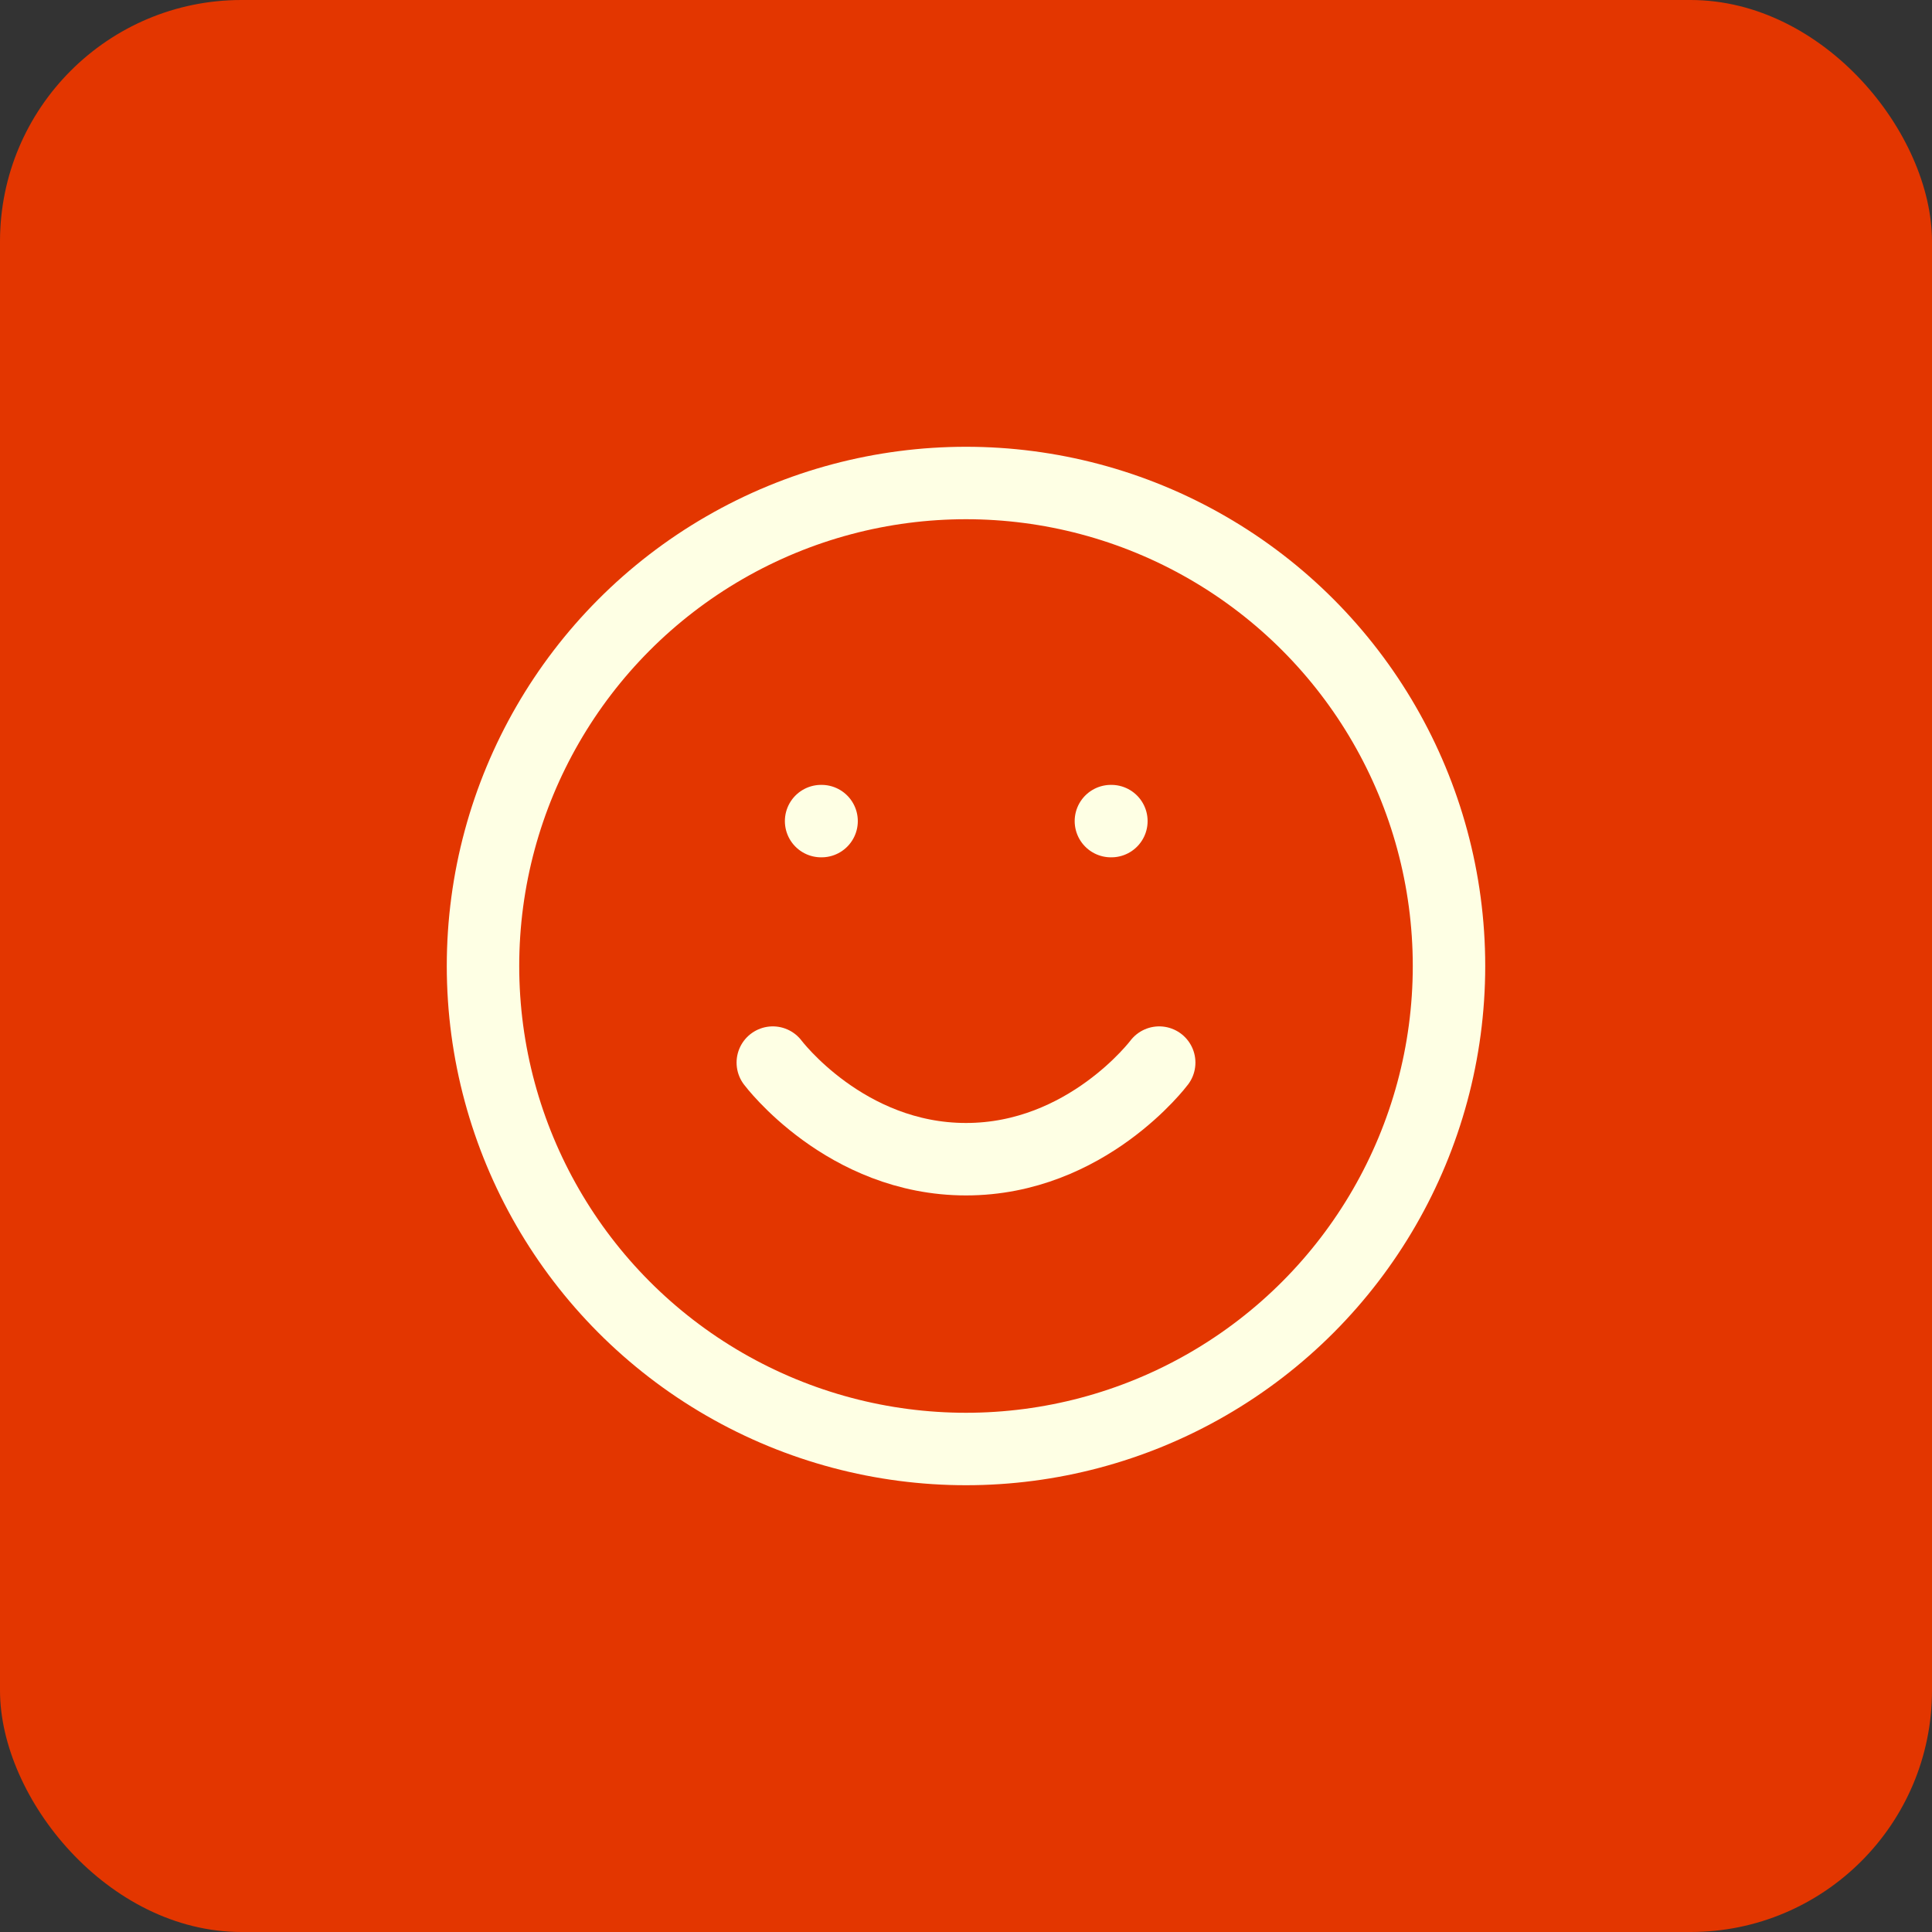
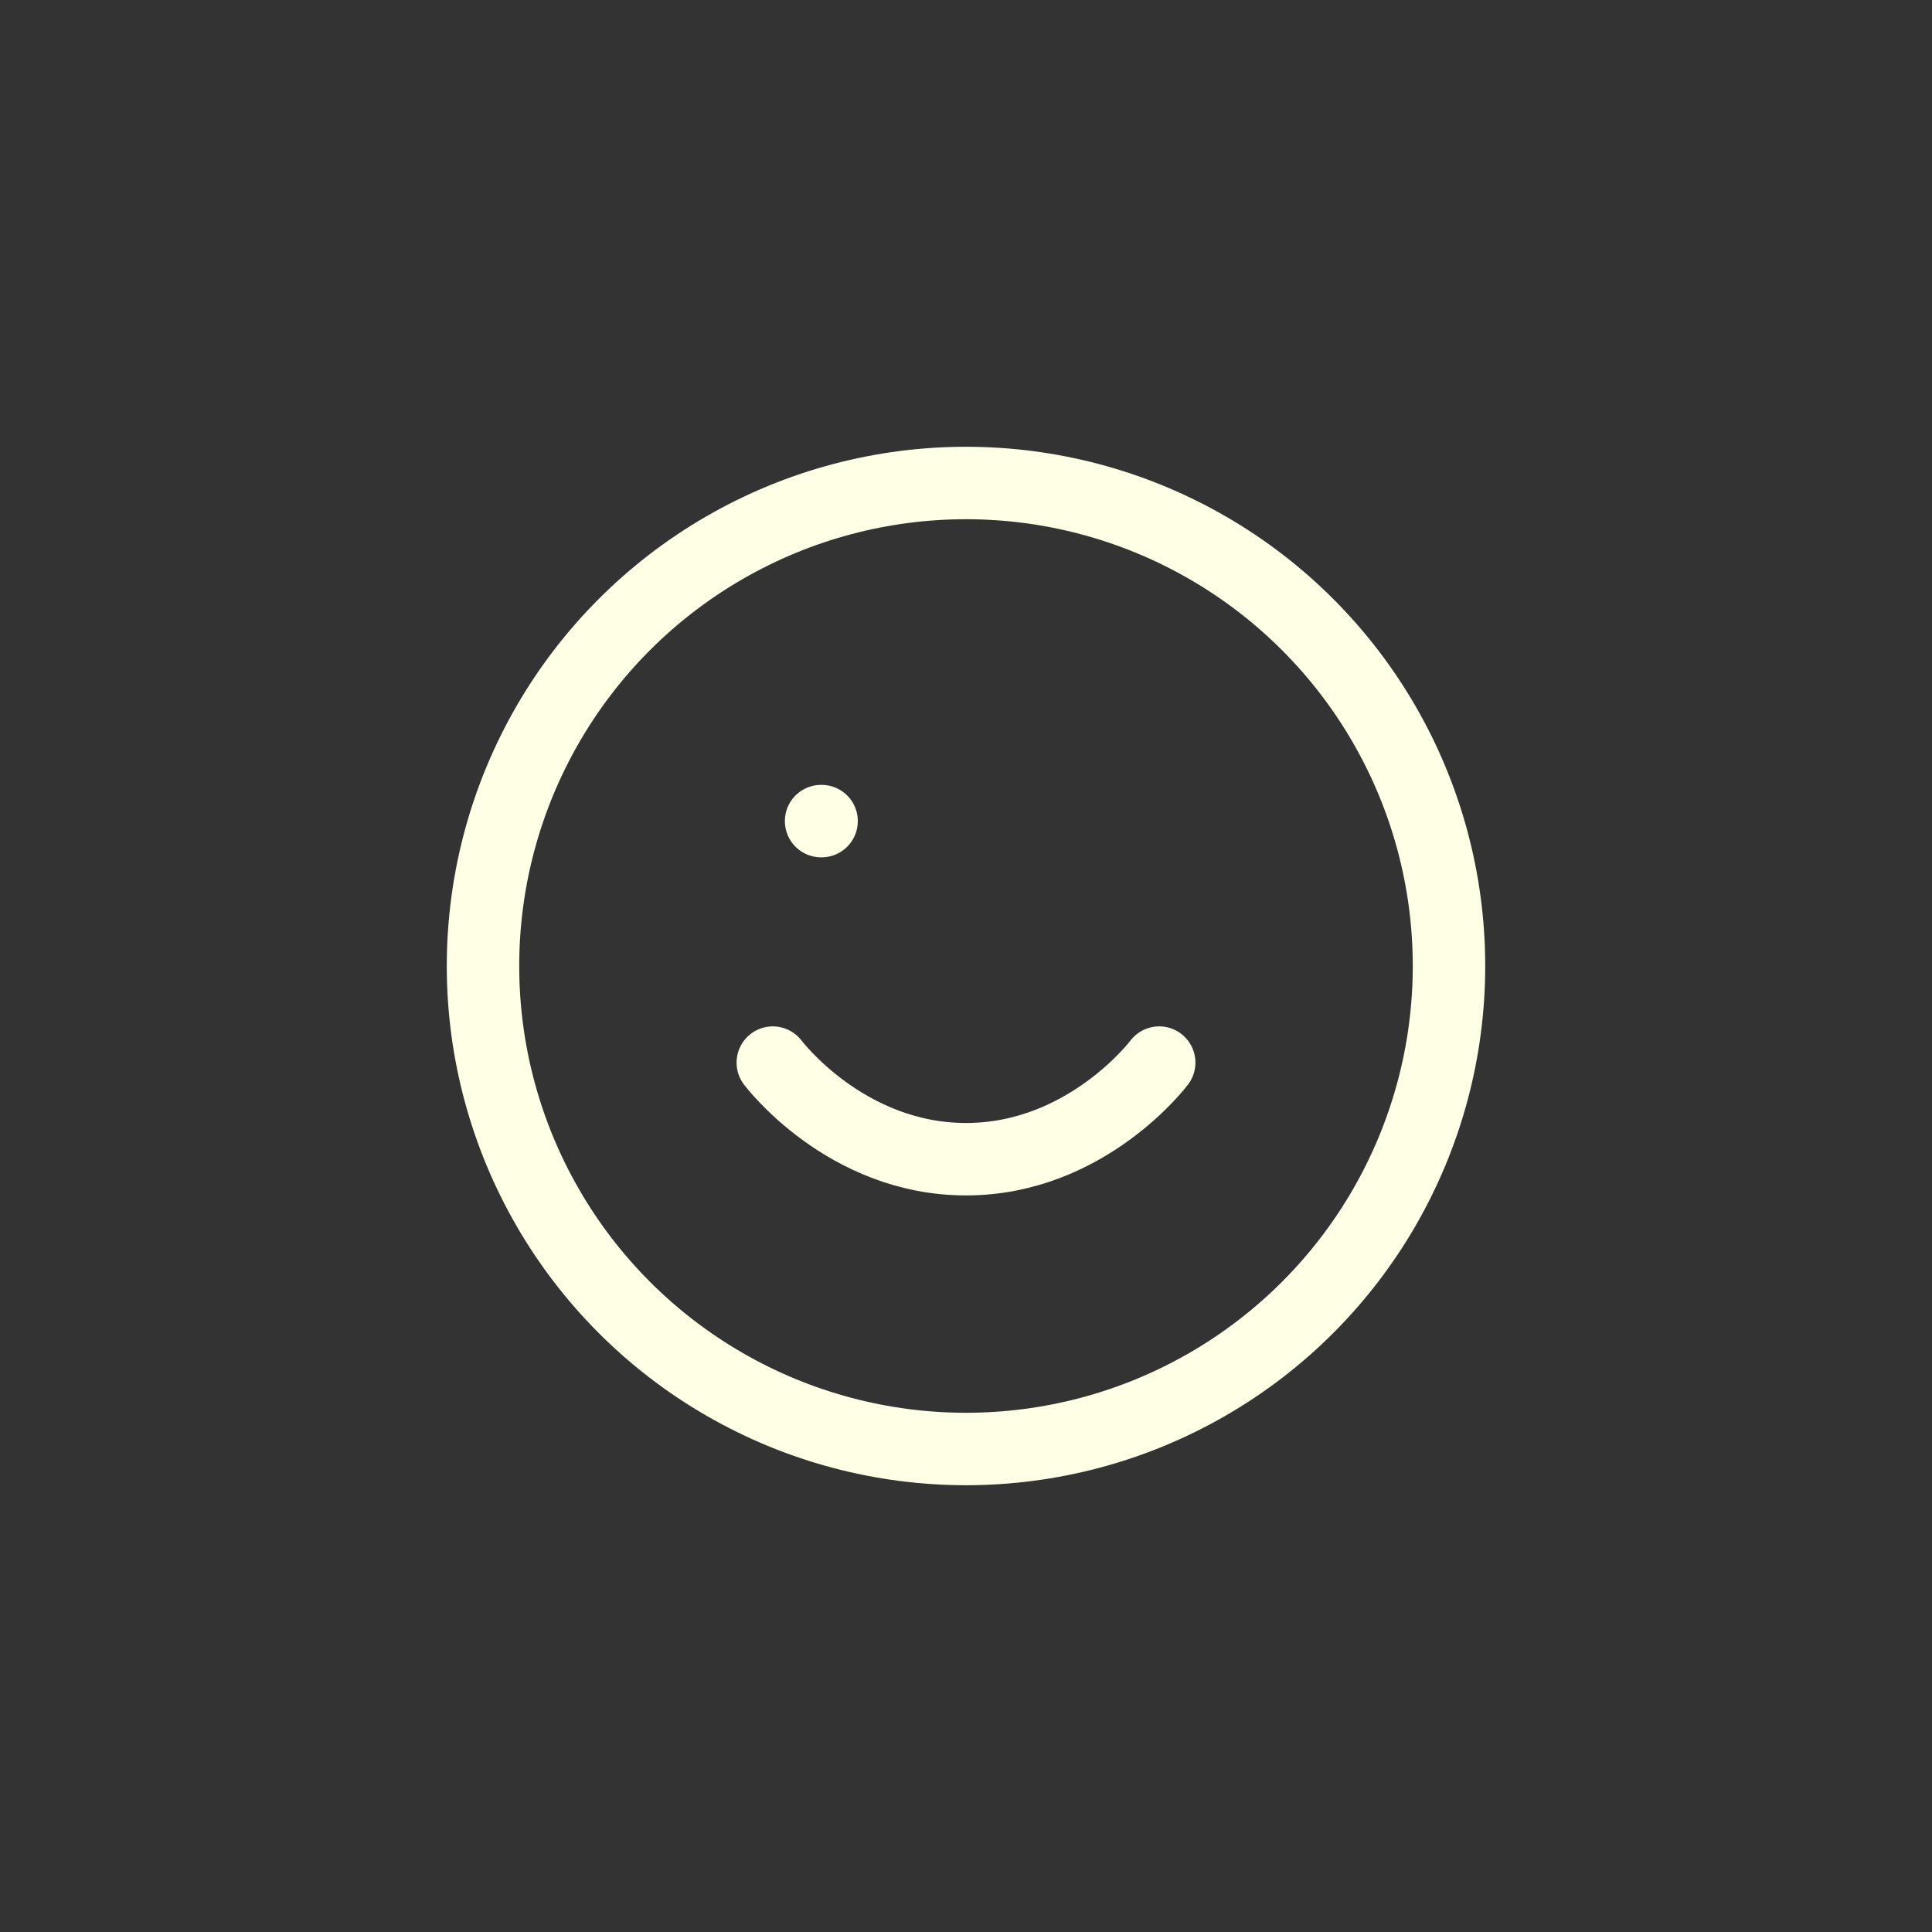
<svg xmlns="http://www.w3.org/2000/svg" width="80" height="80" viewBox="0 0 80 80" fill="none">
  <rect x="0" y="0" width="80" height="80" fill="#333333" stroke="none" />
-   <rect width="80" height="80" rx="10" fill="#E33600" />
  <g transform="translate(16, 16) scale(2)">
    <circle cx="12" cy="12" r="10" stroke="#FEFFE4" stroke-width="1.5" stroke-linecap="round" stroke-linejoin="round" fill="none" />
    <path stroke="#FEFFE4" stroke-width="1.5" stroke-linecap="round" stroke-linejoin="round" fill="none" d="M8 14s1.5 2 4 2 4-2 4-2" />
    <line x1="9" x2="9.01" y1="9" y2="9" stroke="#FEFFE4" stroke-width="1.5" stroke-linecap="round" stroke-linejoin="round" />
-     <line x1="15" x2="15.01" y1="9" y2="9" stroke="#FEFFE4" stroke-width="1.5" stroke-linecap="round" stroke-linejoin="round" />
  </g>
</svg>